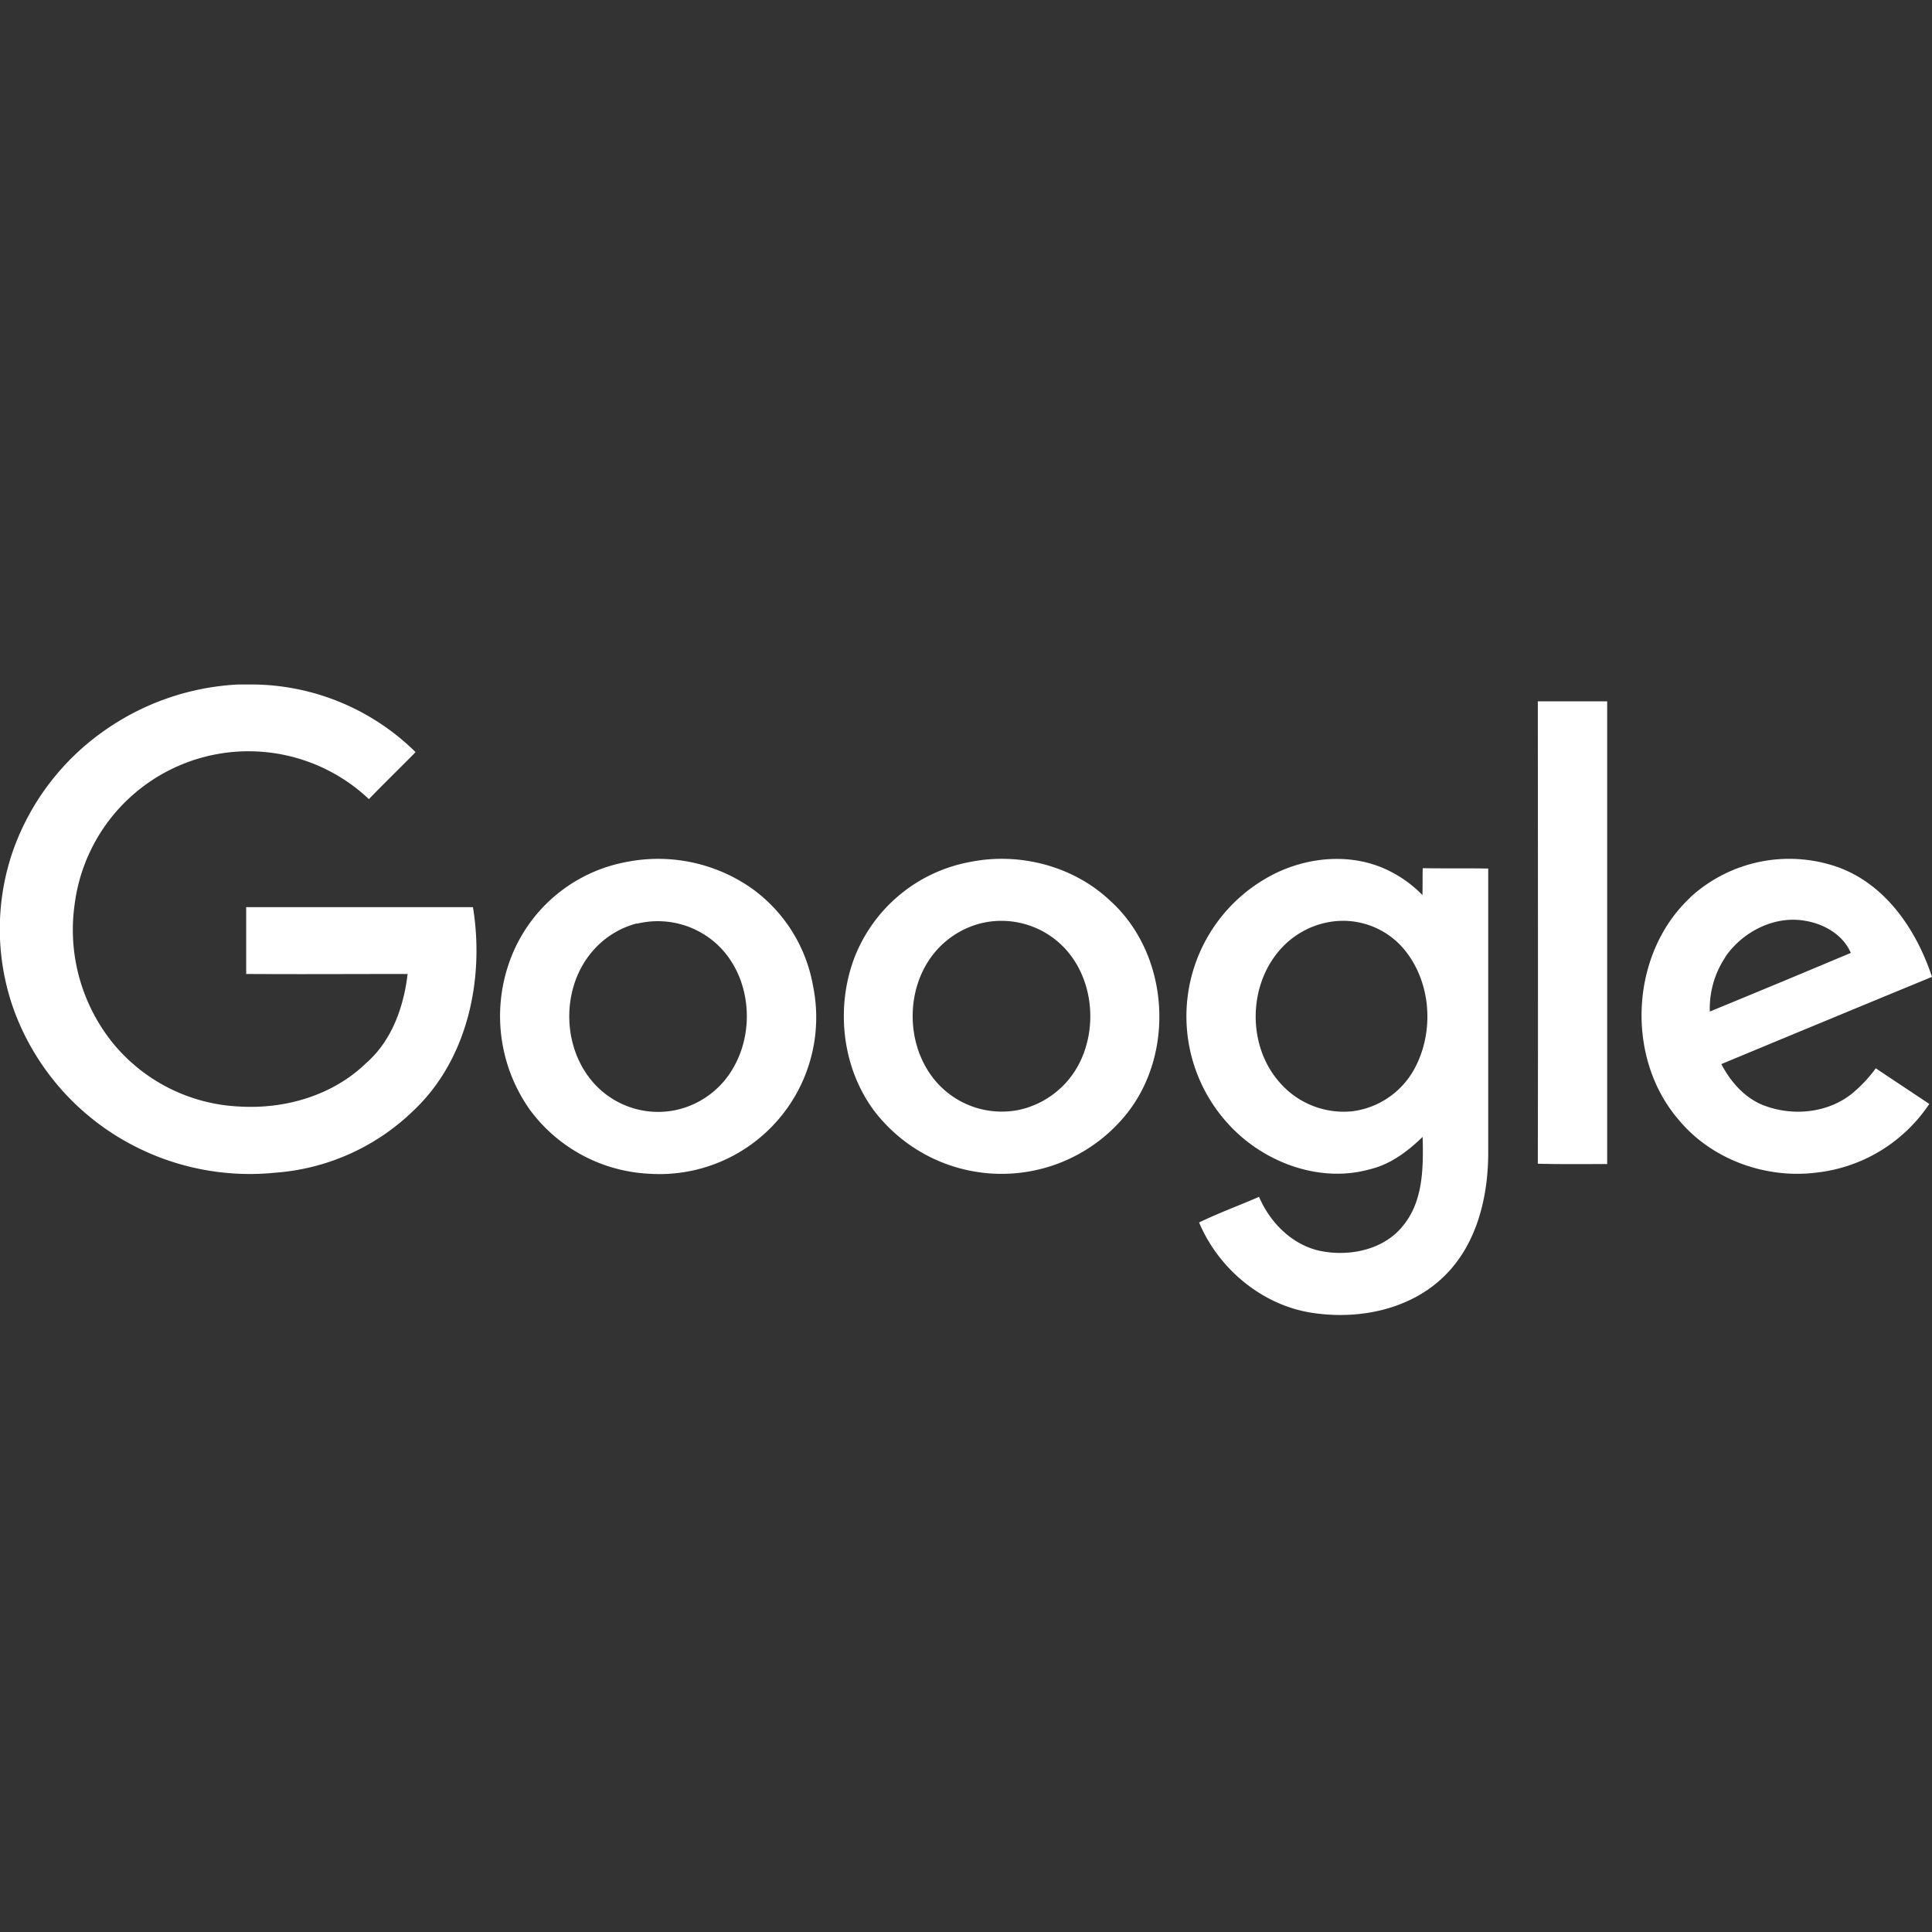
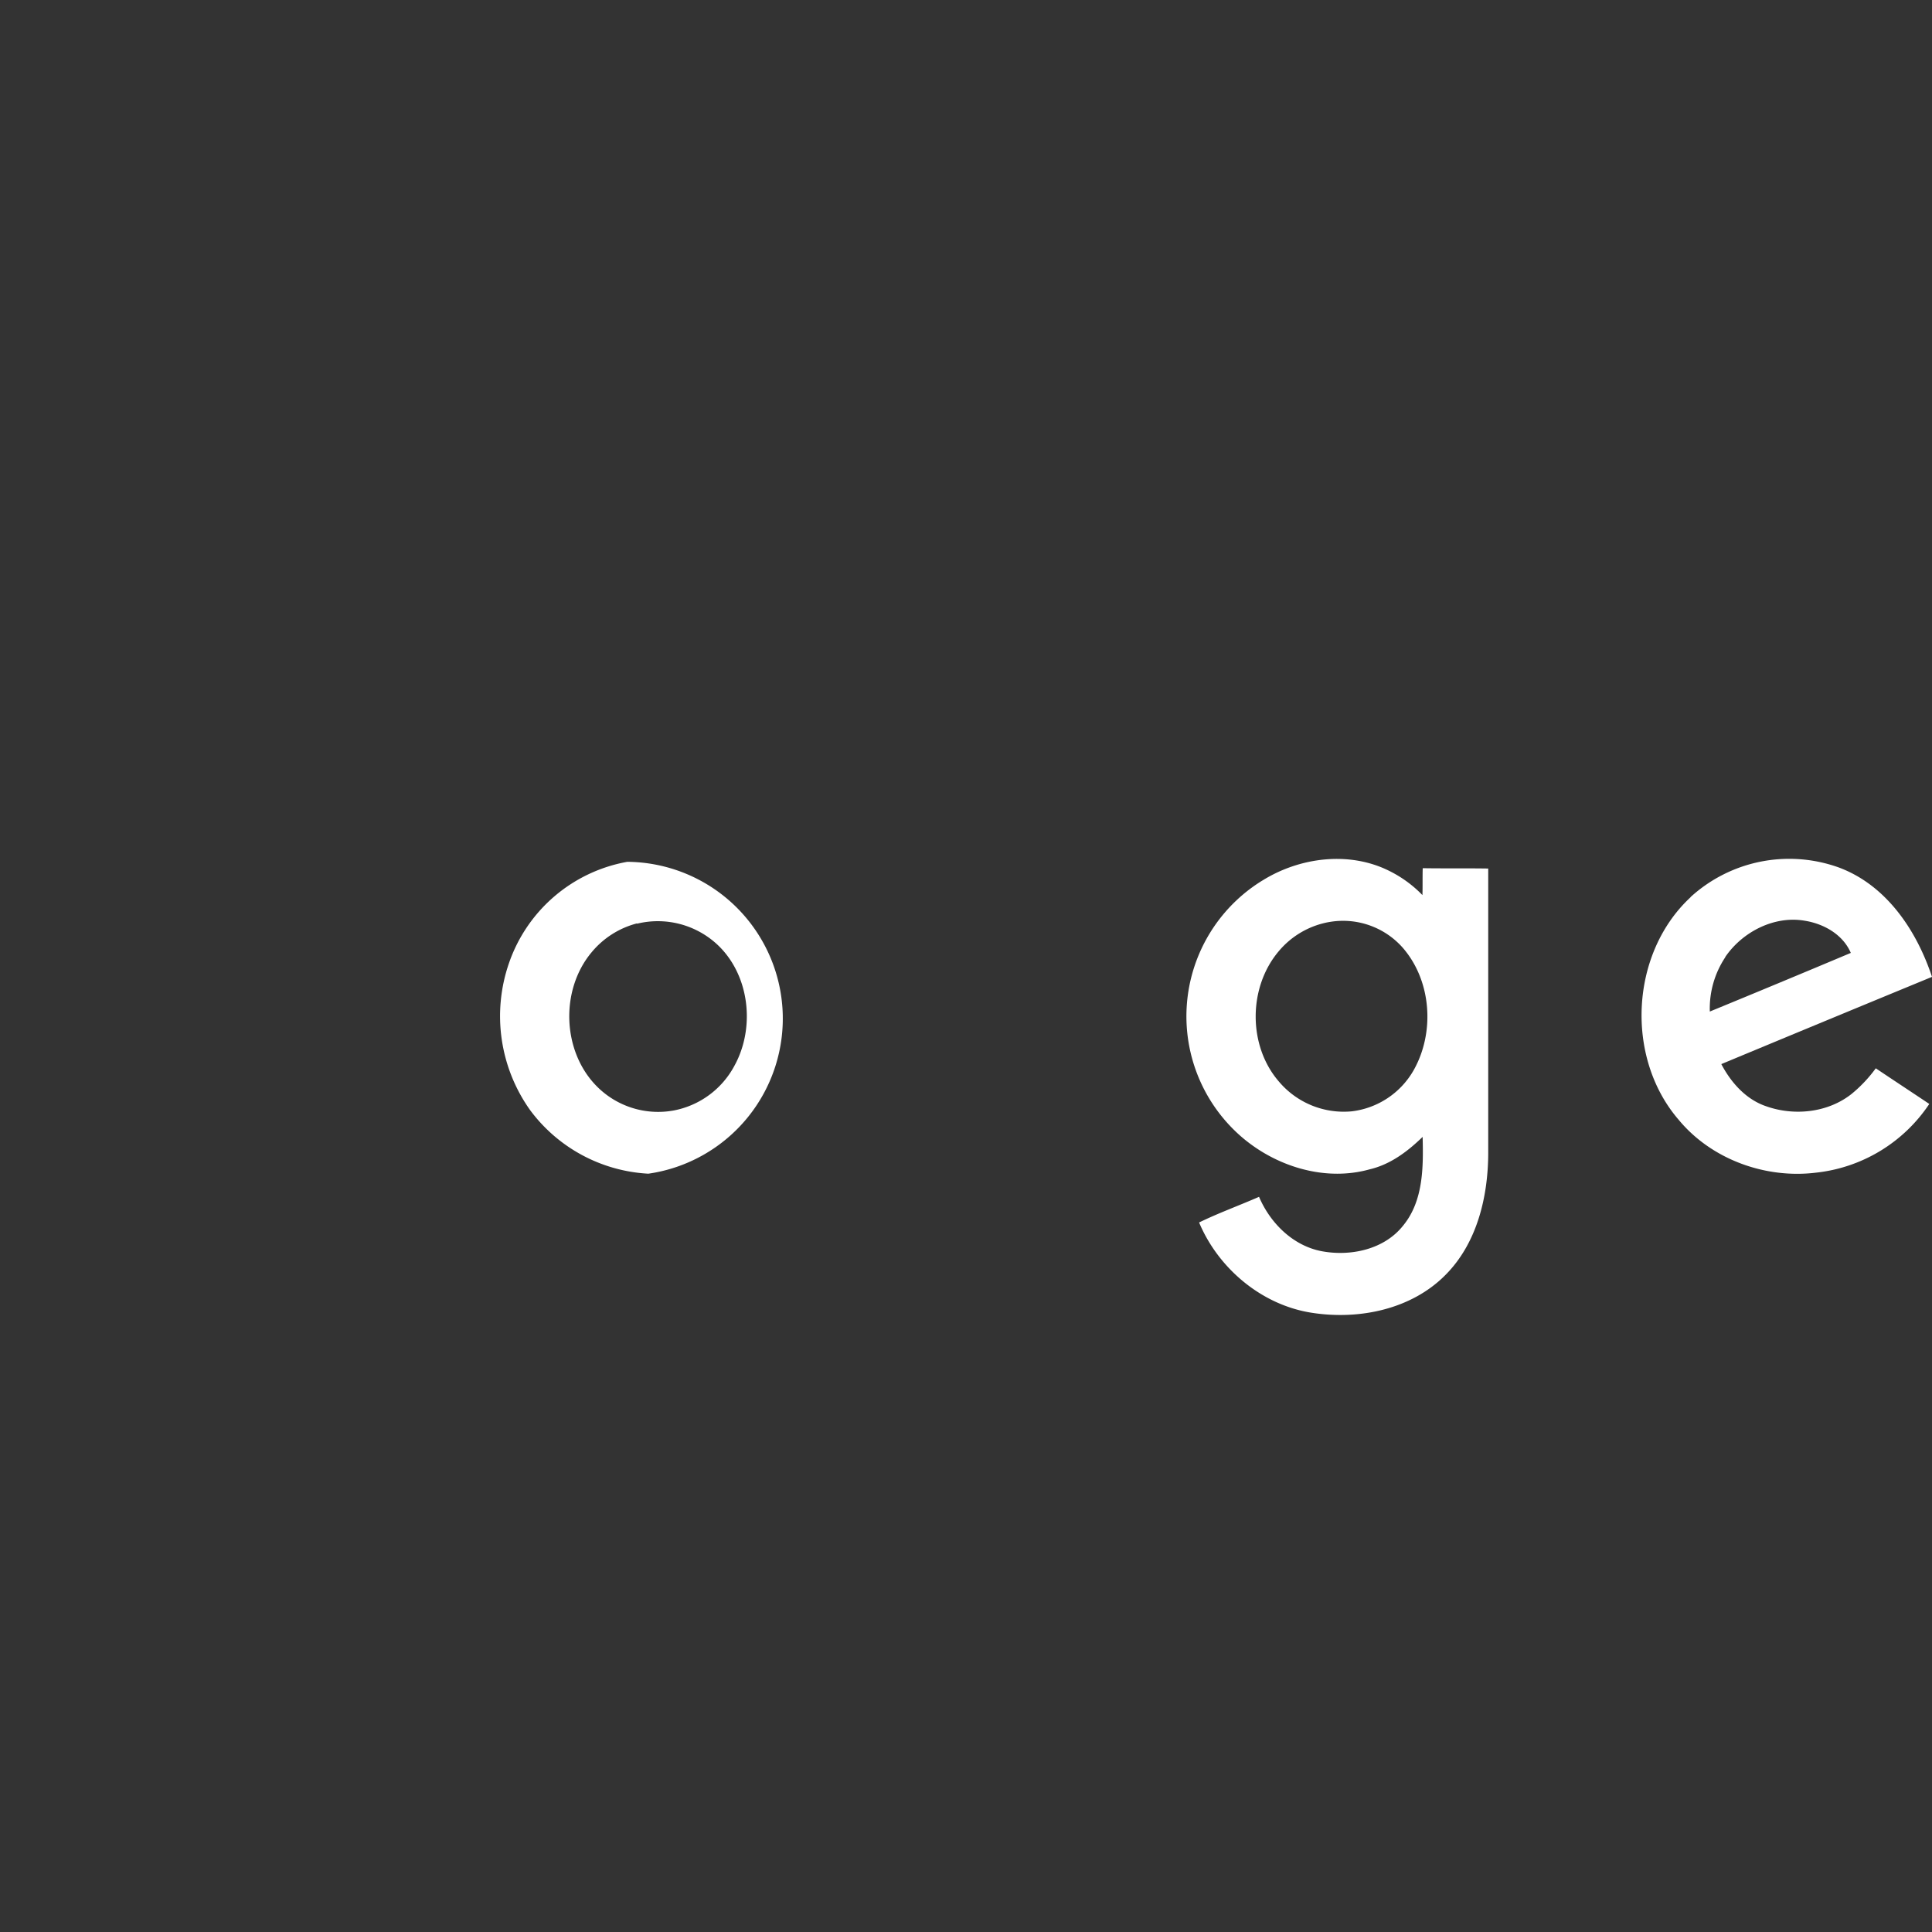
<svg xmlns="http://www.w3.org/2000/svg" id="Layer_1" data-name="Layer 1" viewBox="0 0 400 400">
  <rect x="0" y="0" width="400" height="400" fill="#333333" stroke="none" />
  <defs>
    <style>.cls-1{fill:#fff;}</style>
  </defs>
-   <path class="cls-1" d="M49.26,141.72h3.56a48.53,48.53,0,0,1,33.22,14c-3.22,3.29-6.51,6.45-9.66,9.73a36.3,36.3,0,0,0-60.94,21.88,37.33,37.33,0,0,0,8.12,28.86A35.93,35.93,0,0,0,49.73,229.1c9.4.54,19.2-2.35,26-8.93,5.37-4.63,7.86-11.68,8.66-18.52-11.14,0-22.28.07-33.42,0V187.82H97.92c2.42,14.84-1.07,31.55-12.35,42.15a45.82,45.82,0,0,1-28.52,12.82,52.33,52.33,0,0,1-30-5.91,51.59,51.59,0,0,1-24-27.31,49.52,49.52,0,0,1-.34-33.49,51.13,51.13,0,0,1,18.46-24.5A52.68,52.68,0,0,1,49.26,141.72Z" />
-   <path class="cls-1" d="M318.39,145.21h14.36V241c-4.76,0-9.6.07-14.36-.06.07-31.88,0-63.83,0-95.77Z" />
-   <path class="cls-1" d="M129.87,178.43a33.72,33.72,0,0,1,25.77,5.5,31.54,31.54,0,0,1,12.68,20.14A32.45,32.45,0,0,1,134.23,243,32.66,32.66,0,0,1,109.8,229.9a33.54,33.54,0,0,1-4.43-30.47,31.85,31.85,0,0,1,24.5-21m2,12.75a18.1,18.1,0,0,0-9.4,6c-6.51,7.79-6.1,20.47,1.08,27.72a17.87,17.87,0,0,0,16,5,18.07,18.07,0,0,0,12.48-9.2c4.43-8,3.16-19-3.62-25.23a18.09,18.09,0,0,0-16.51-4.23Z" />
-   <path class="cls-1" d="M201,178.43c10.13-2,21.21.87,28.79,8,12.35,11.08,13.69,31.82,3.15,44.57a33.19,33.19,0,0,1-52-1.08c-6.51-8.79-7.92-20.87-4.23-31.14A31.87,31.87,0,0,1,201,178.43m2,12.75a18.31,18.31,0,0,0-9.39,5.91c-6.45,7.65-6.18,20.13.73,27.44a18,18,0,0,0,16.38,5.31,18.43,18.43,0,0,0,12.48-9.2c4.36-8,3.09-19.06-3.76-25.3A18,18,0,0,0,203,191.18Z" />
+   <path class="cls-1" d="M129.87,178.43A32.45,32.45,0,0,1,134.23,243,32.66,32.66,0,0,1,109.8,229.9a33.54,33.54,0,0,1-4.43-30.47,31.85,31.85,0,0,1,24.5-21m2,12.75a18.1,18.1,0,0,0-9.4,6c-6.51,7.79-6.1,20.47,1.08,27.72a17.87,17.87,0,0,0,16,5,18.07,18.07,0,0,0,12.48-9.2c4.43-8,3.16-19-3.62-25.23a18.09,18.09,0,0,0-16.51-4.23Z" />
  <path class="cls-1" d="M261.34,182.32c7.72-4.83,18-6.17,26.31-2a24.94,24.94,0,0,1,6.85,5c.06-1.81,0-3.69.06-5.57,4.5.07,9,0,13.56.07V239c-.07,8.93-2.35,18.39-8.79,24.9-7.05,7.18-17.85,9.4-27.58,7.92-10.41-1.54-19.47-9.13-23.49-18.72,4-1.95,8.25-3.49,12.41-5.31,2.35,5.51,7.12,10.2,13.09,11.28s12.88-.4,16.78-5.37c4.16-5.1,4.16-12.08,4-18.32-3.09,3-6.65,5.7-10.94,6.71-9.33,2.62-19.6-.61-26.78-6.91a33,33,0,0,1,4.56-52.89m13.9,8.59A17.62,17.62,0,0,0,264.7,197c-6.31,7.52-6.31,19.53.07,26.91a17.57,17.57,0,0,0,15.1,6.18,17.08,17.08,0,0,0,12.82-8.53c4.42-7.85,3.69-18.52-2.29-25.37a16.49,16.49,0,0,0-15.16-5.3Z" />
  <path class="cls-1" d="M350,185.74a30.31,30.31,0,0,1,30.81-6.1c9.79,3.69,16,13,19.19,22.61-14.56,6-29.06,12-43.62,18.06,2,3.82,5.1,7.31,9.26,8.72,5.84,2.08,12.82,1.34,17.72-2.55a28.61,28.61,0,0,0,5-5.3c3.69,2.48,7.38,4.9,11.08,7.38a32.35,32.35,0,0,1-23.49,14.23c-10.47,1.28-21.61-2.75-28.39-10.94-11.14-12.89-10.07-34.5,2.48-46.11m7.18,12.42A19.14,19.14,0,0,0,354,209.43q14.6-6,29.19-12.14c-1.61-3.76-5.5-6-9.46-6.65C367.38,189.5,360.74,192.92,357.18,198.16Z" />
</svg>